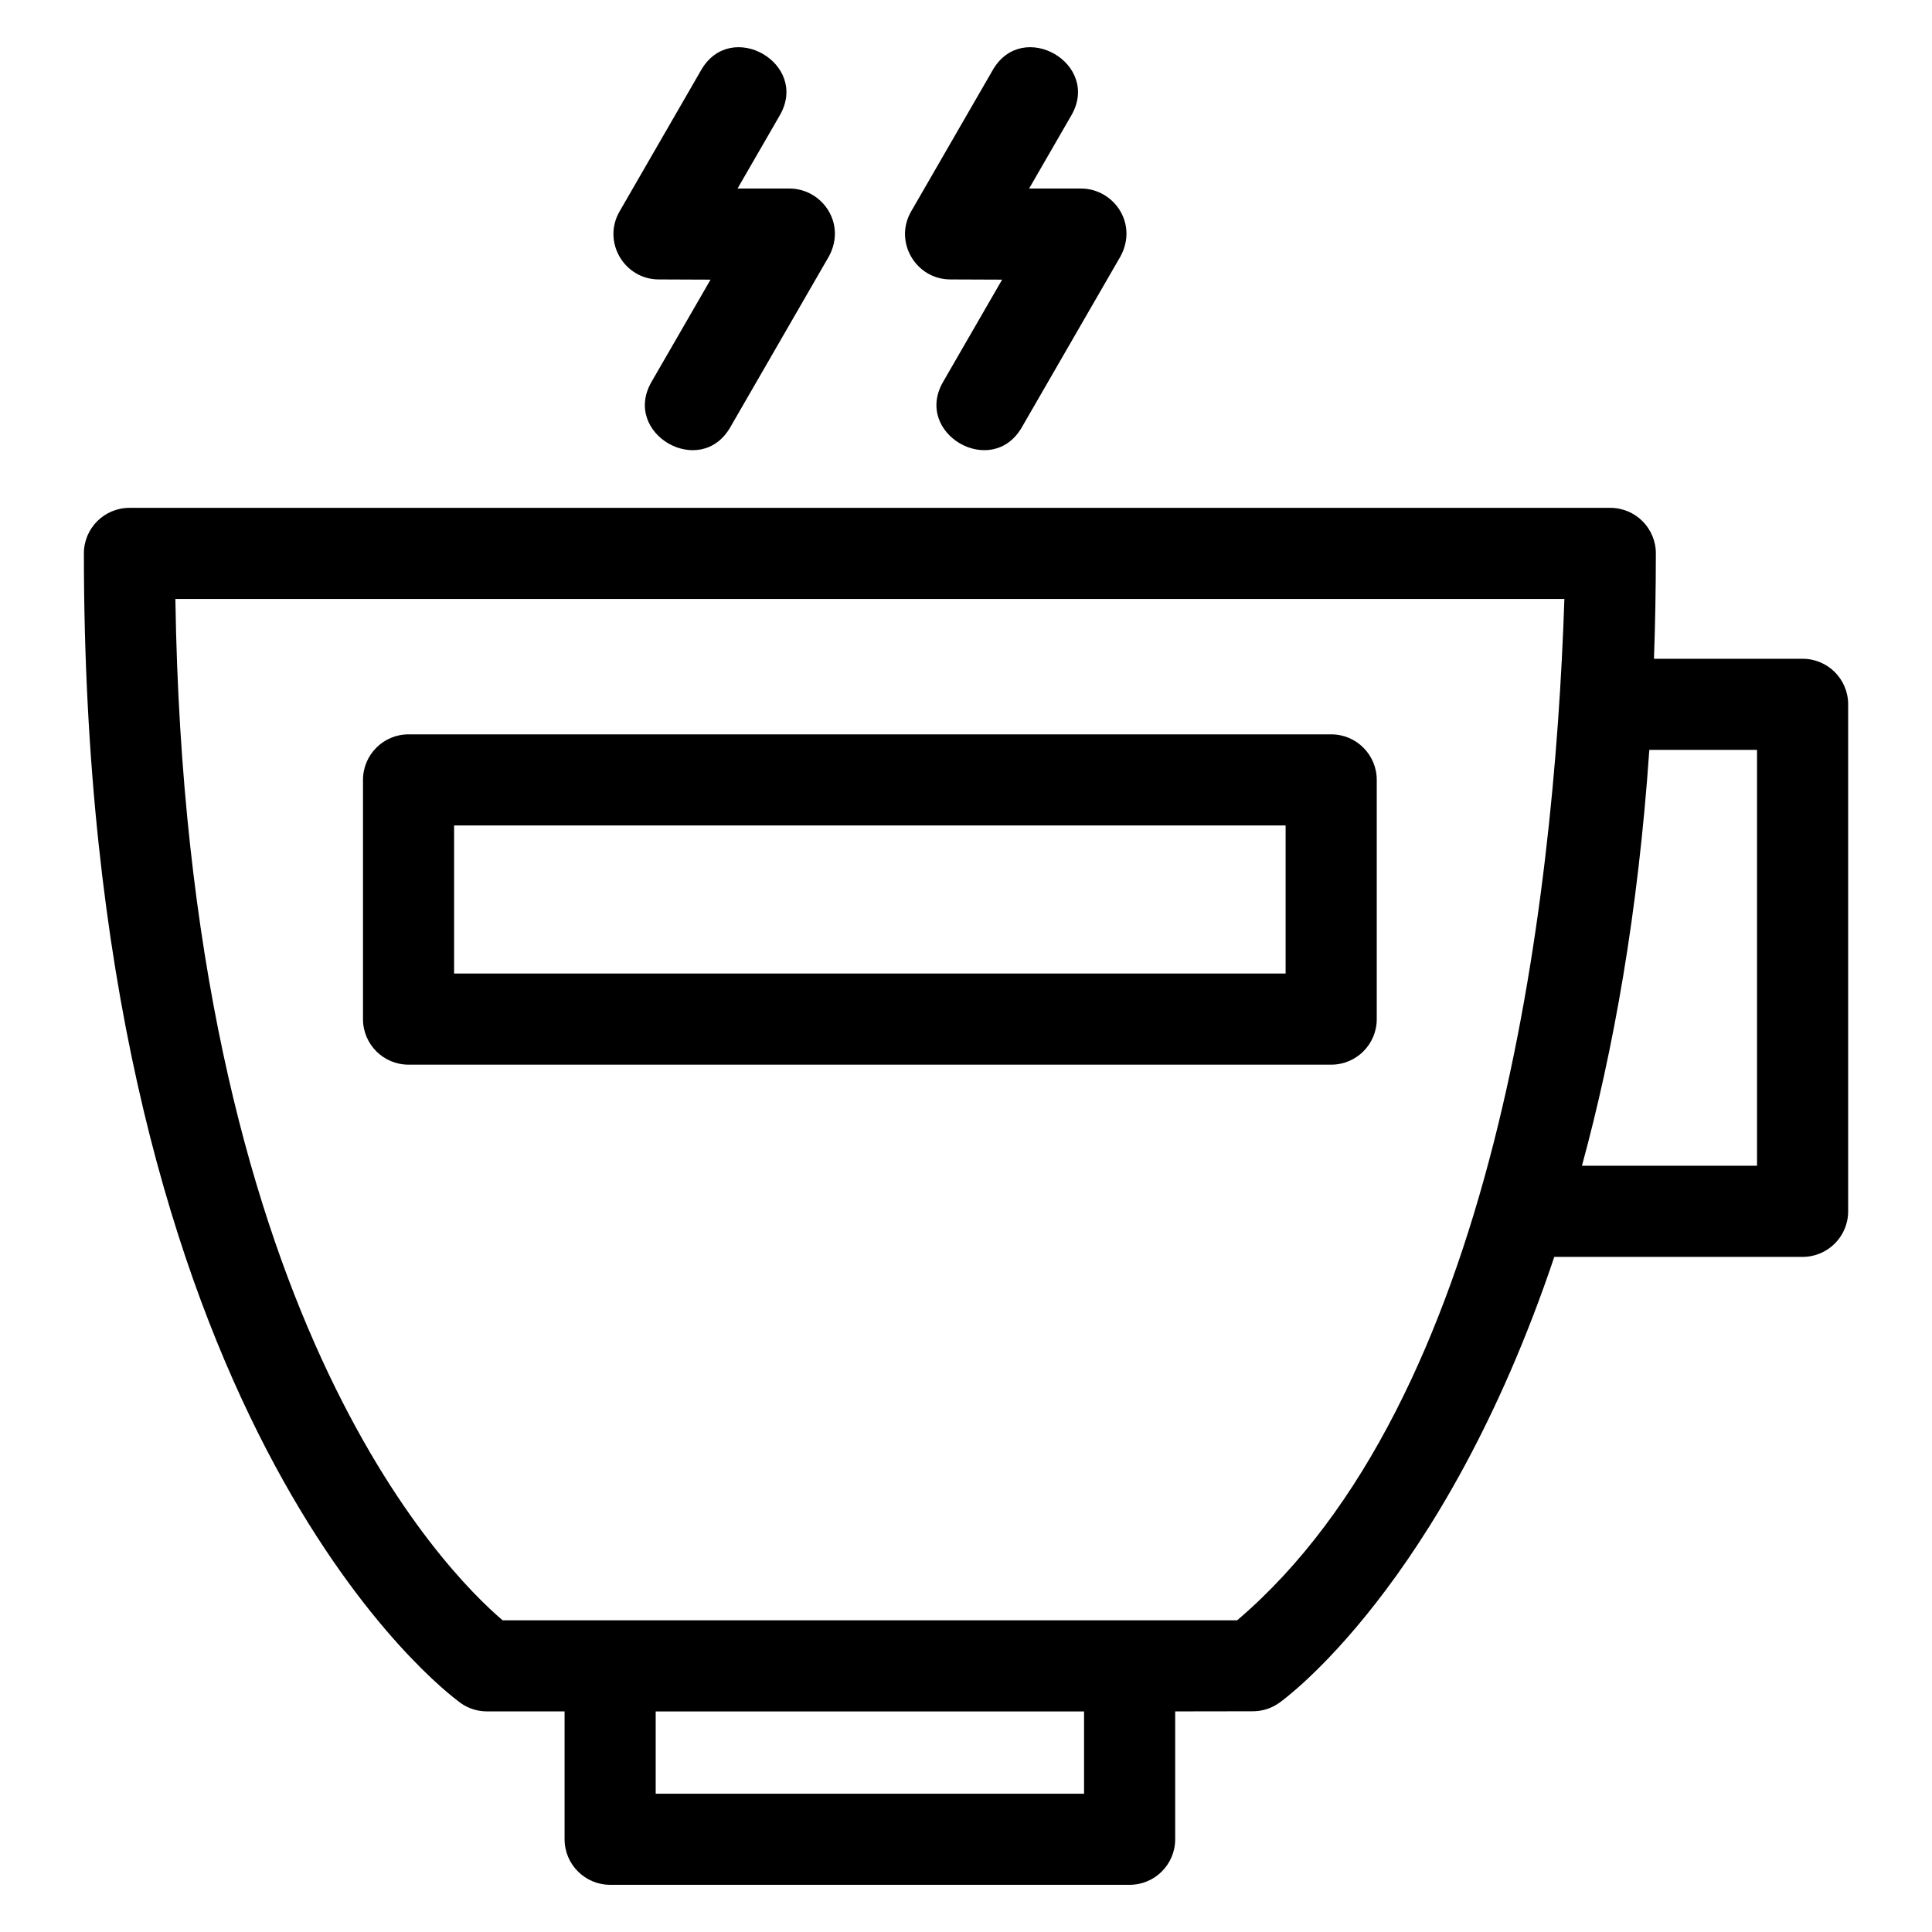
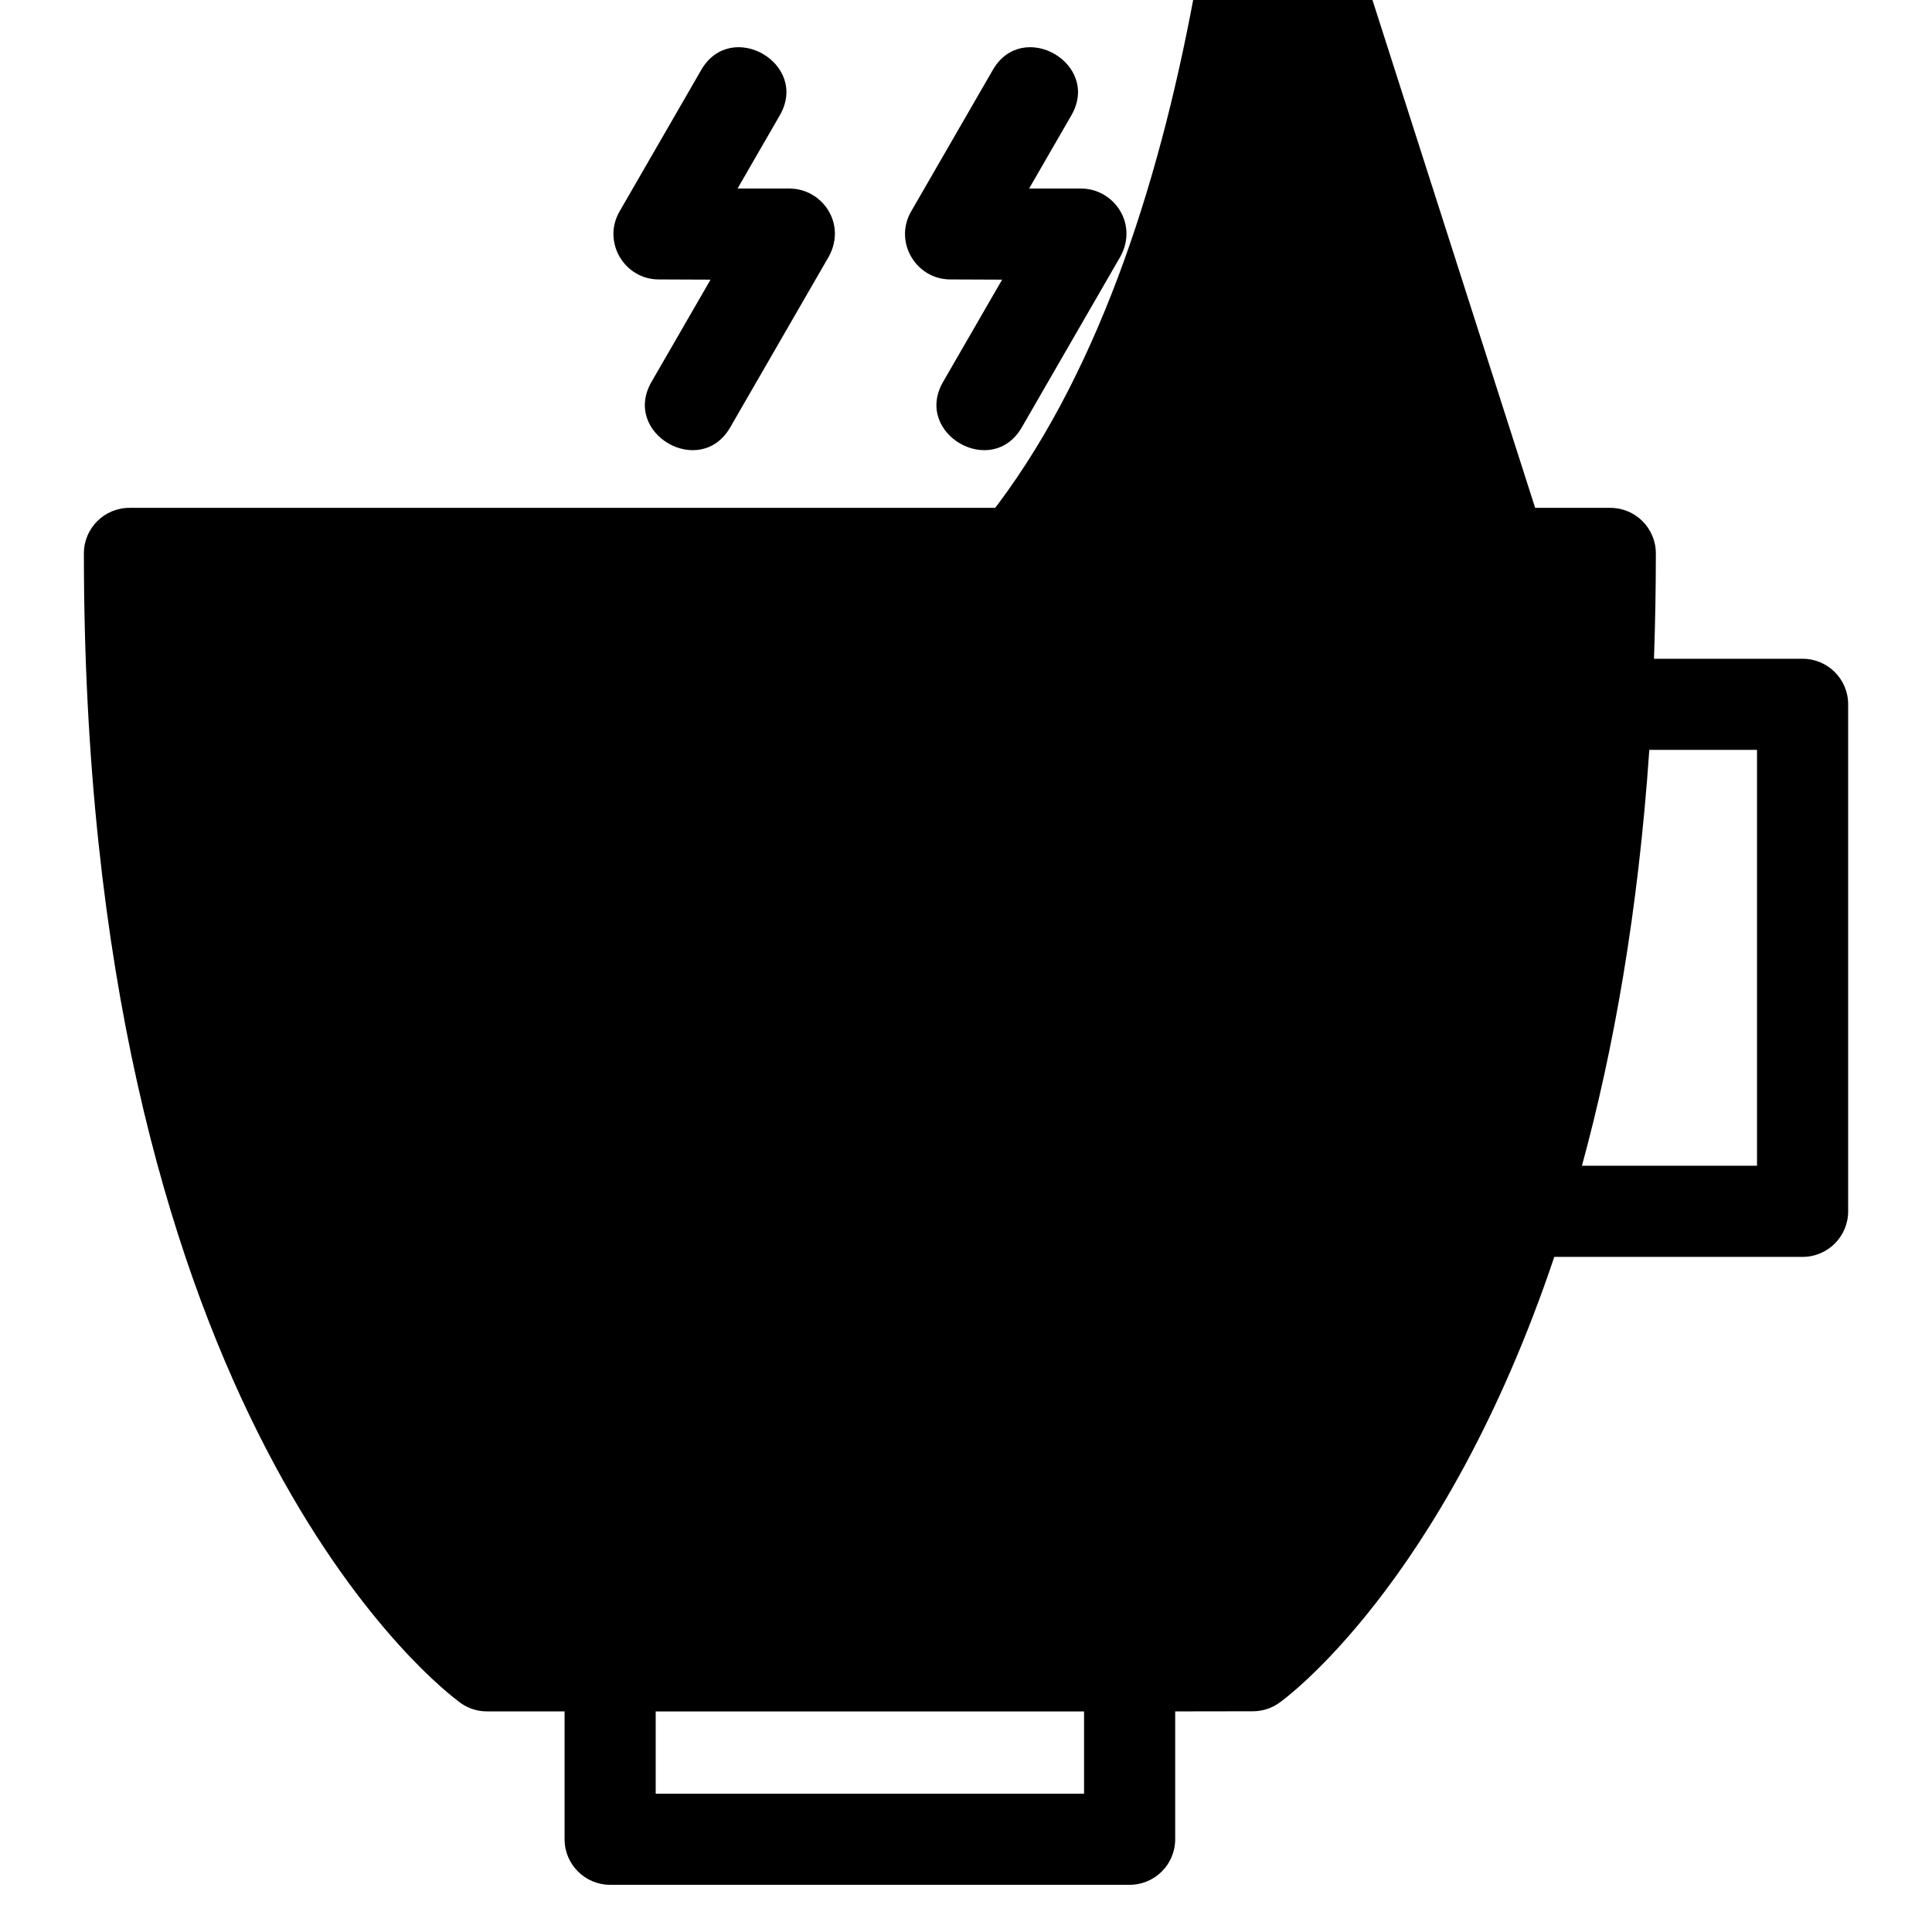
<svg xmlns="http://www.w3.org/2000/svg" fill="#000000" width="800px" height="800px" version="1.1" viewBox="144 144 512 512">
-   <path d="m265.2 594.65c-8.926-6.812-98.969-81.004-98.969-303.99 0-6.672 5.402-12.074 12.074-12.074h392.44c6.672 0 12.074 5.402 12.074 12.074 0 9.586-0.18 18.871-0.5 27.922h39.387c6.672 0 12.074 5.402 12.074 12.074v134.36c0 6.664-5.402 12.074-12.074 12.074h-65.801c-29.457 87.566-72.578 117.96-72.77 118.09-2.148 1.578-4.648 2.332-7.121 2.328l-20.578 0.031v33.883c0 6.664-5.402 12.074-12.074 12.074h-137.67c-6.664 0-12.074-5.41-12.074-12.074v-33.883h-20.582c-2.988 0-5.723-1.09-7.832-2.887zm-12.93-256.04h244.51c6.672 0 12.074 5.41 12.074 12.074v63.391c0 6.672-5.402 12.074-12.074 12.074h-244.51c-6.672 0-12.074-5.402-12.074-12.074v-63.391c0-6.664 5.402-12.074 12.074-12.074zm232.43 24.148h-220.36v39.242h220.36zm96.383-20.031c-2.957 43.137-9.496 79.582-17.852 110.21h46.395v-110.21zm-22.516-39.992h-368.09c2.828 188.94 71.539 257.73 86.719 270.66h194.66c68.234-58.09 83.992-188.57 86.719-270.66zm-228.76-140.16c7.891-13.727 28.742-1.727 20.852 11.977l-11.203 19.41h13.723c8.969 0 15.625 9.848 10.008 18.82l-25.676 44.48c-7.934 13.711-28.793 1.668-20.844-12.078l15.633-27.074-13.699-0.055c-9.141 0.012-15.062-9.961-10.418-18.012l21.629-37.469zm77.27 0c7.891-13.727 28.742-1.727 20.852 11.977l-11.203 19.41h13.723c8.969 0 15.625 9.848 10.008 18.82l-25.676 44.48c-7.934 13.711-28.793 1.668-20.844-12.078l15.633-27.074-13.699-0.055c-9.141 0.012-15.062-9.961-10.418-18.012l21.629-37.469zm24.207 434.97h-113.52v21.809h113.52z" />
+   <path d="m265.2 594.65c-8.926-6.812-98.969-81.004-98.969-303.99 0-6.672 5.402-12.074 12.074-12.074h392.44c6.672 0 12.074 5.402 12.074 12.074 0 9.586-0.18 18.871-0.5 27.922h39.387c6.672 0 12.074 5.402 12.074 12.074v134.36c0 6.664-5.402 12.074-12.074 12.074h-65.801c-29.457 87.566-72.578 117.96-72.77 118.09-2.148 1.578-4.648 2.332-7.121 2.328l-20.578 0.031v33.883c0 6.664-5.402 12.074-12.074 12.074h-137.67c-6.664 0-12.074-5.41-12.074-12.074v-33.883h-20.582c-2.988 0-5.723-1.09-7.832-2.887zm-12.93-256.04h244.51c6.672 0 12.074 5.41 12.074 12.074v63.391c0 6.672-5.402 12.074-12.074 12.074h-244.51c-6.672 0-12.074-5.402-12.074-12.074v-63.391c0-6.664 5.402-12.074 12.074-12.074zm232.43 24.148h-220.36v39.242h220.36zm96.383-20.031c-2.957 43.137-9.496 79.582-17.852 110.21h46.395v-110.21zm-22.516-39.992h-368.09h194.66c68.234-58.09 83.992-188.57 86.719-270.66zm-228.76-140.16c7.891-13.727 28.742-1.727 20.852 11.977l-11.203 19.41h13.723c8.969 0 15.625 9.848 10.008 18.82l-25.676 44.48c-7.934 13.711-28.793 1.668-20.844-12.078l15.633-27.074-13.699-0.055c-9.141 0.012-15.062-9.961-10.418-18.012l21.629-37.469zm77.27 0c7.891-13.727 28.742-1.727 20.852 11.977l-11.203 19.41h13.723c8.969 0 15.625 9.848 10.008 18.82l-25.676 44.48c-7.934 13.711-28.793 1.668-20.844-12.078l15.633-27.074-13.699-0.055c-9.141 0.012-15.062-9.961-10.418-18.012l21.629-37.469zm24.207 434.97h-113.52v21.809h113.52z" />
</svg>